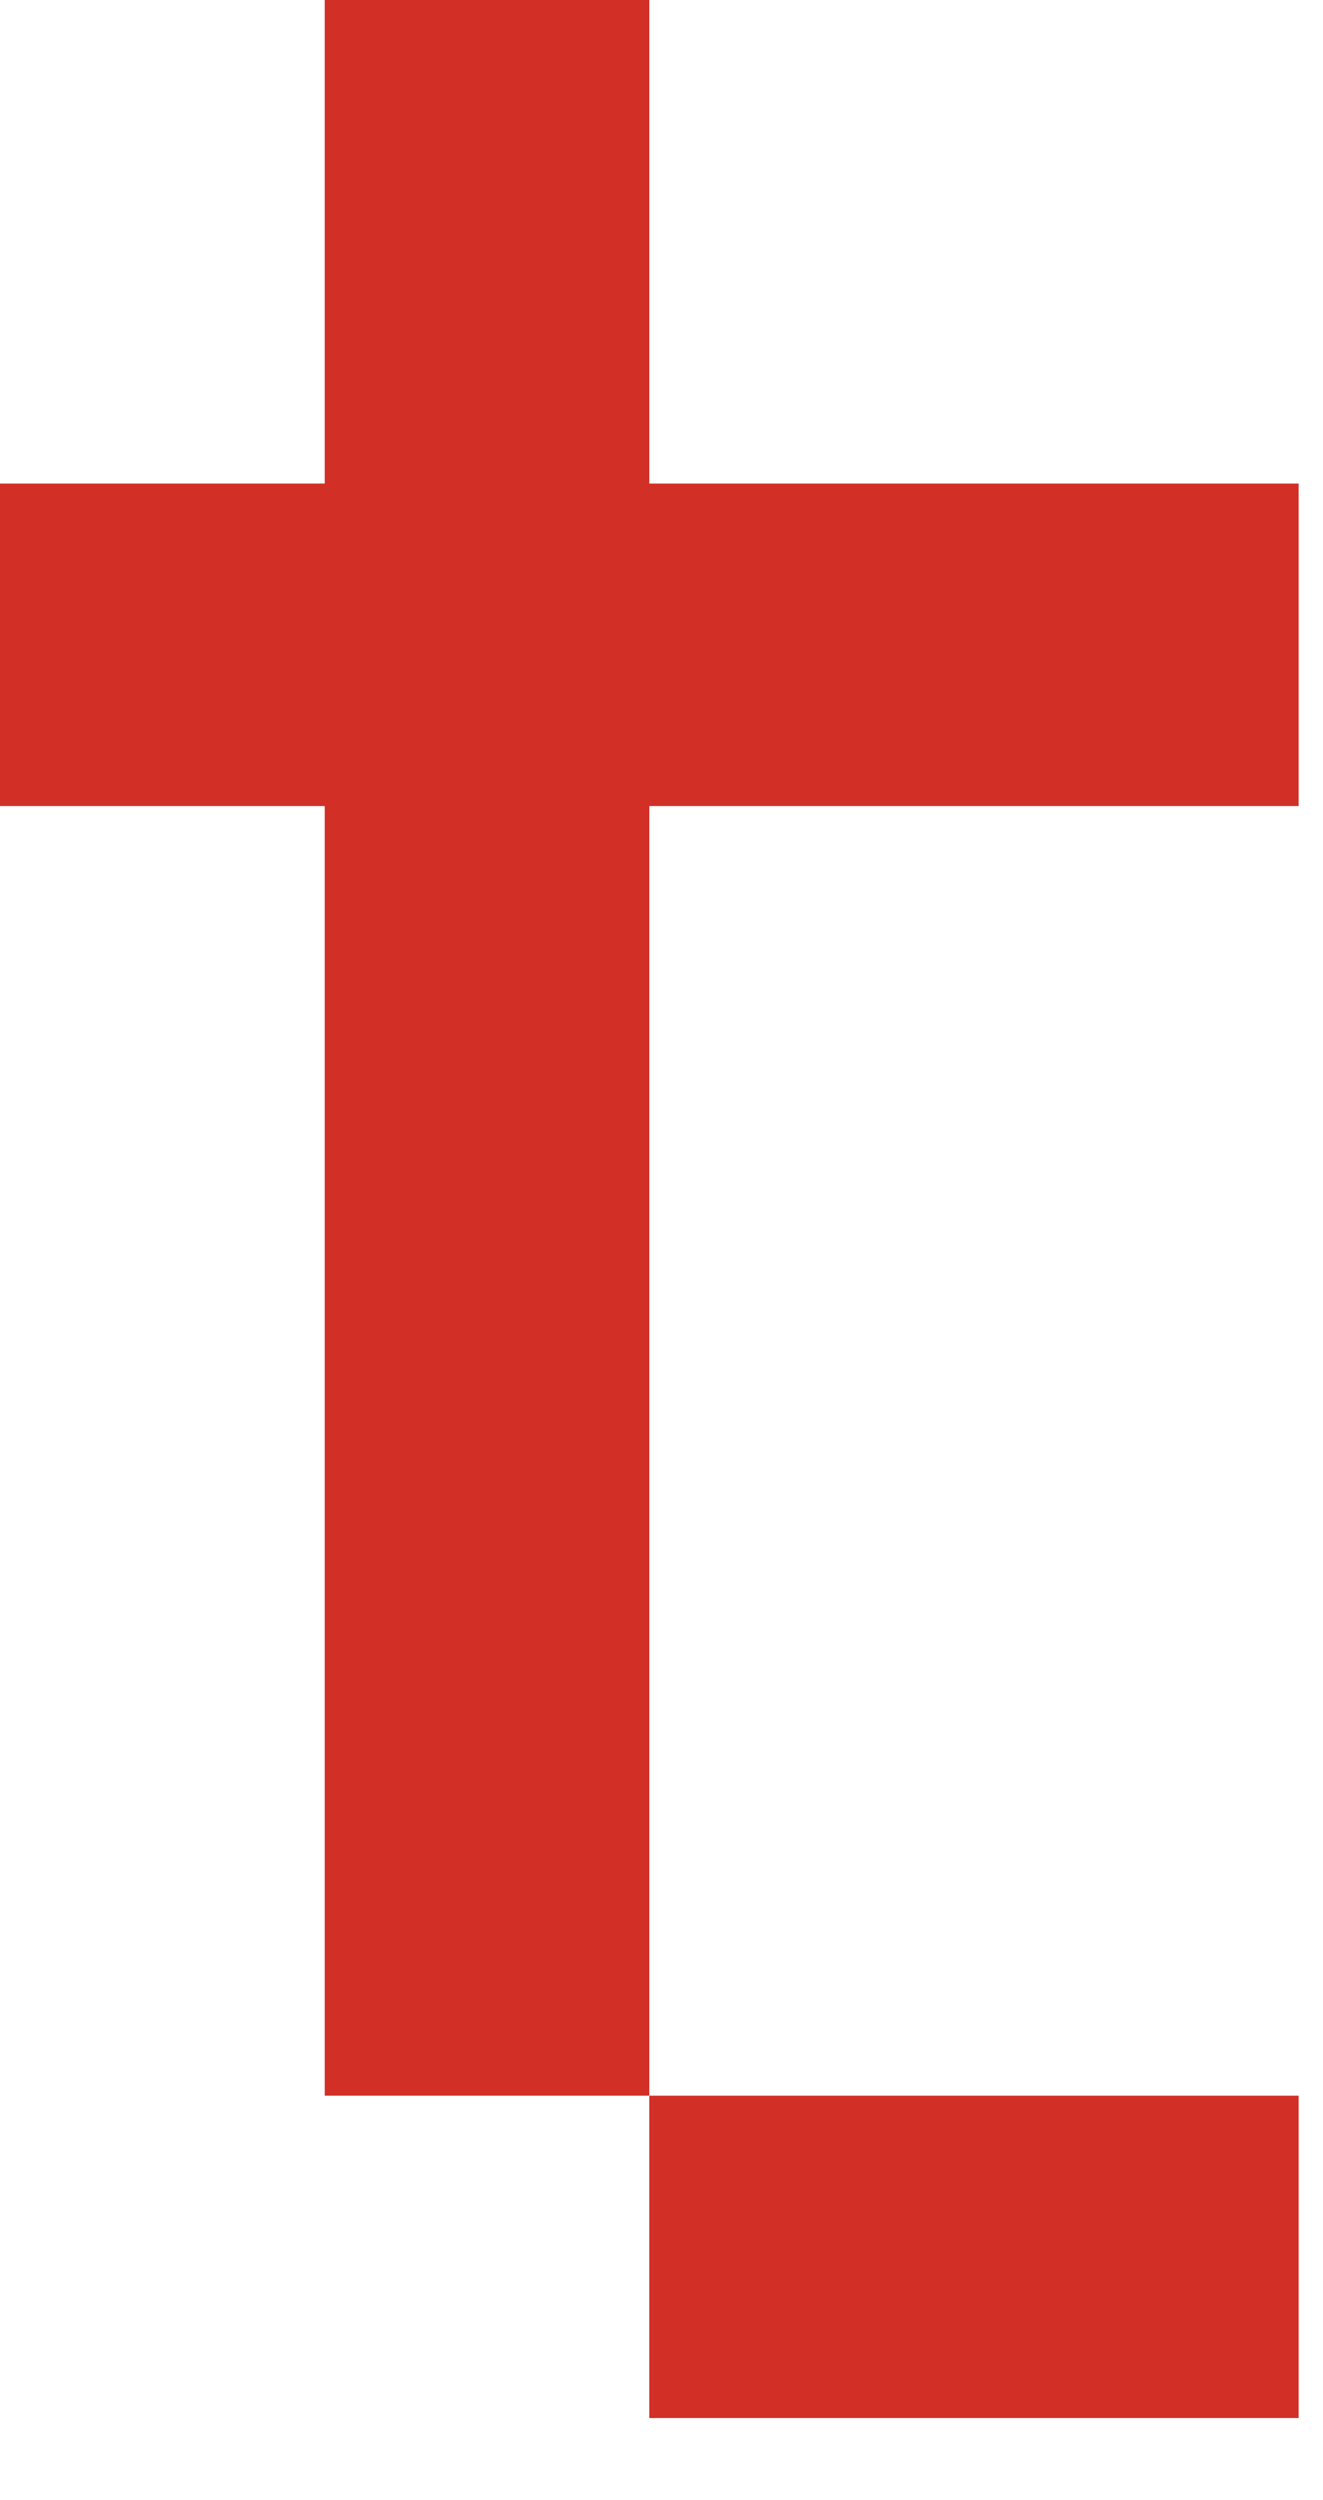
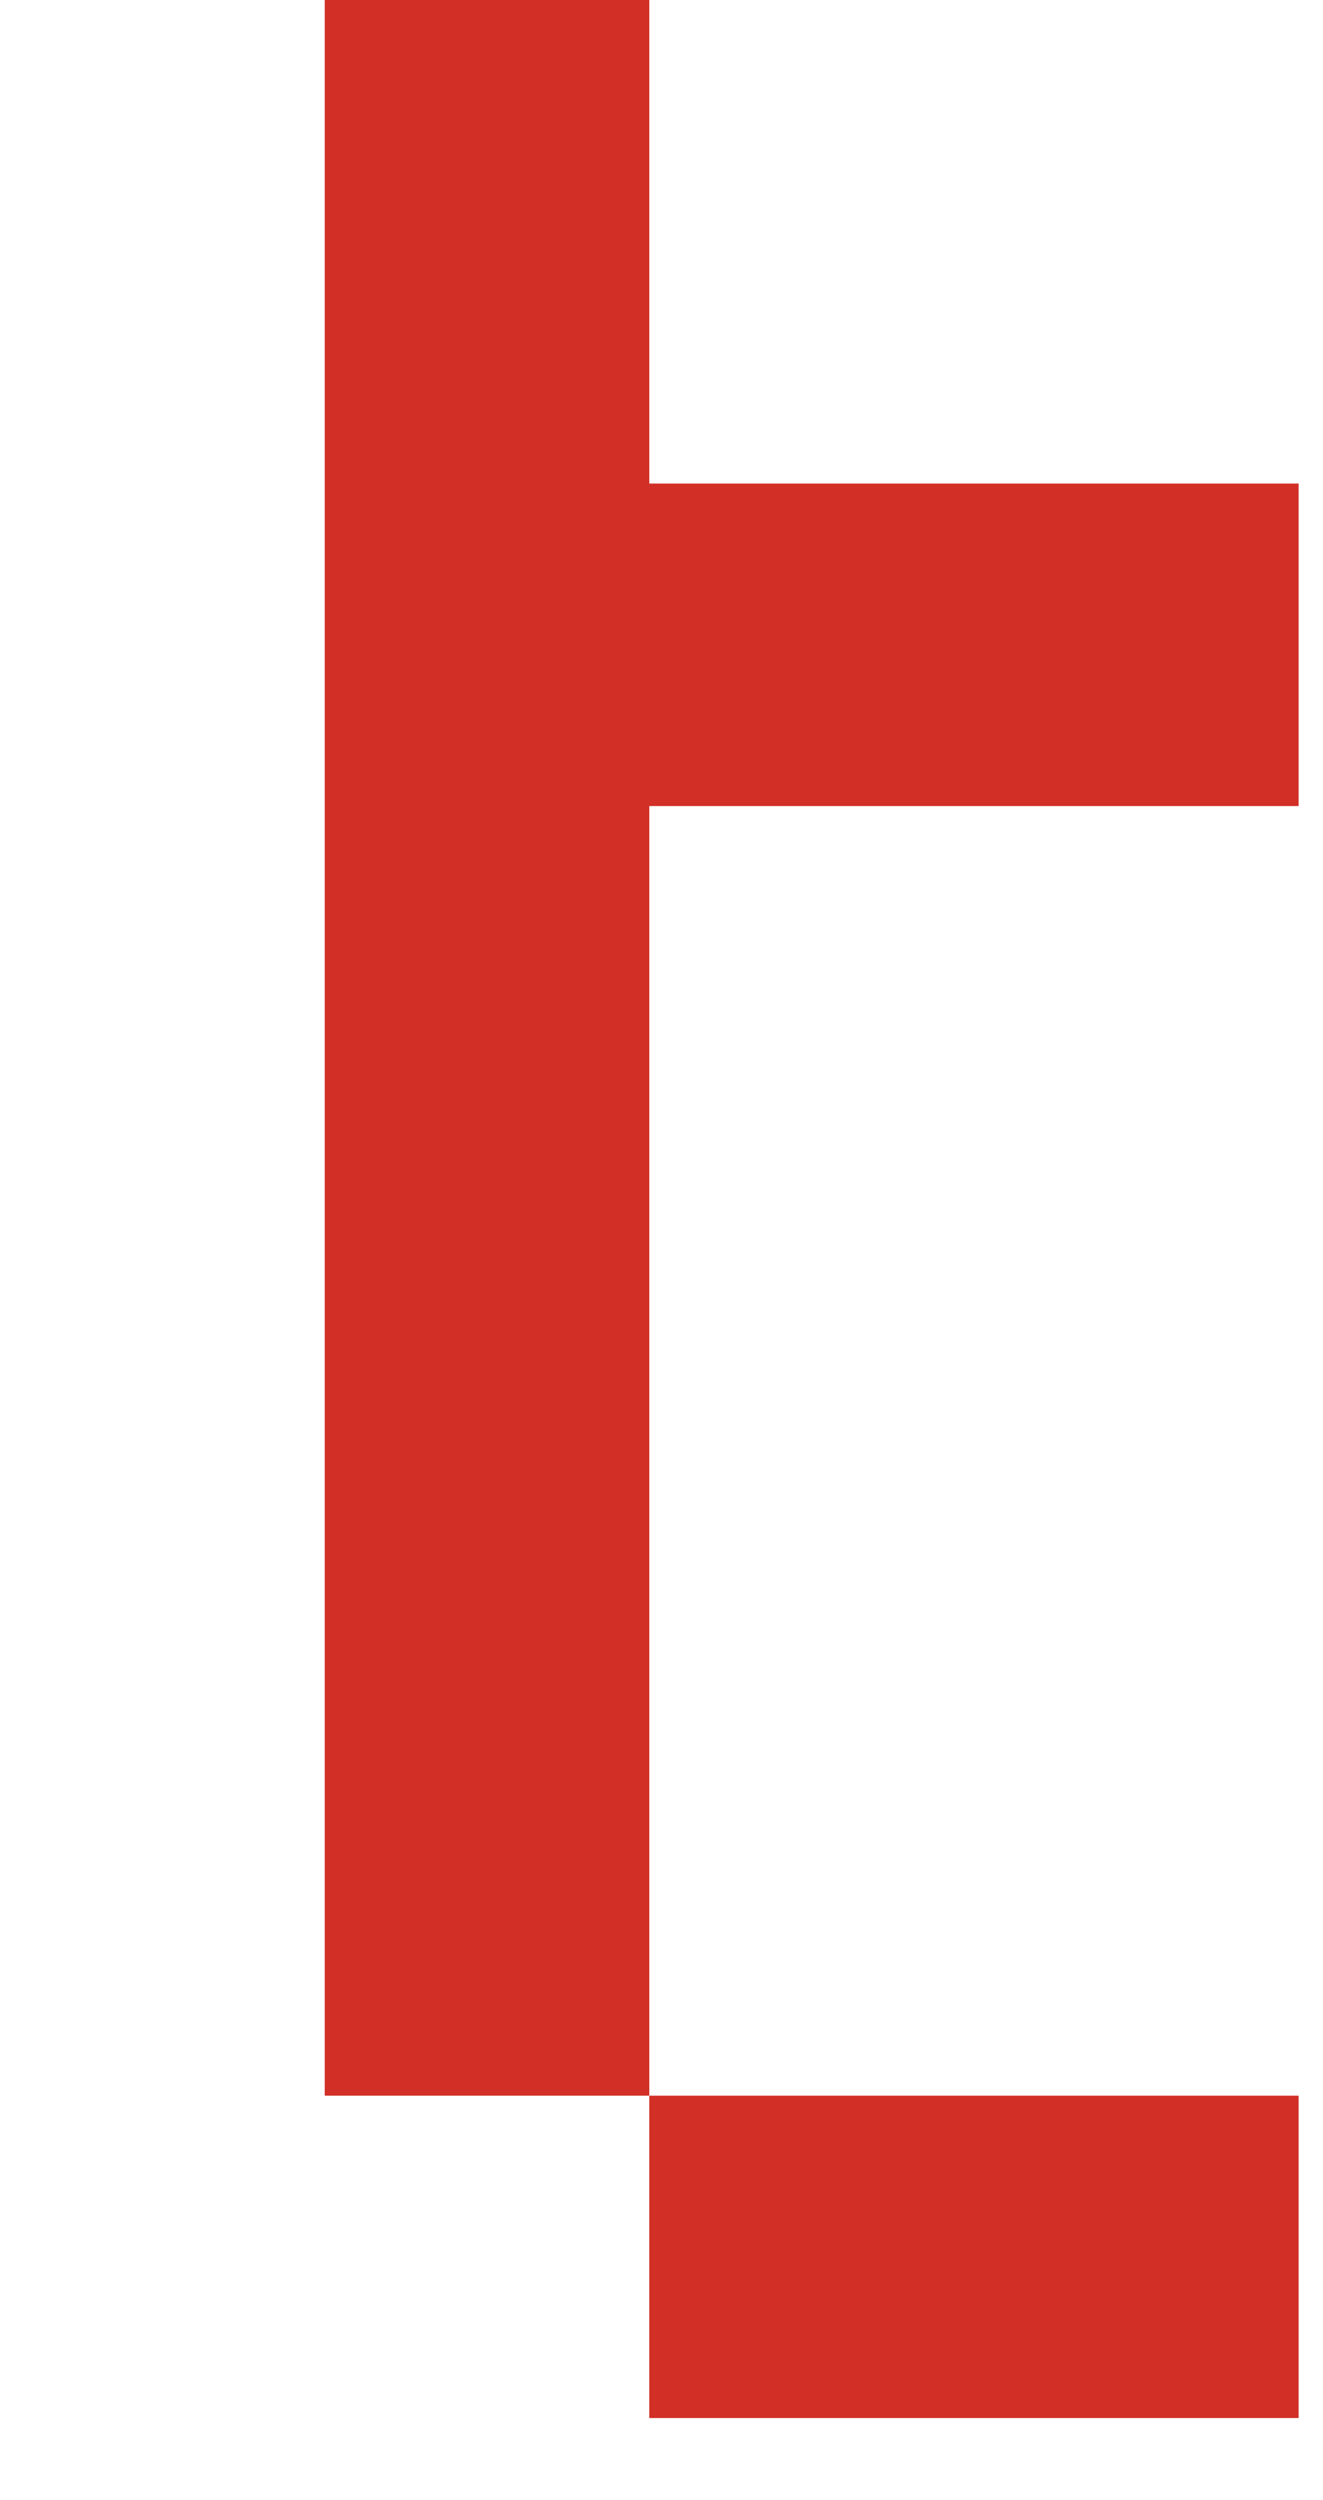
<svg xmlns="http://www.w3.org/2000/svg" fill="none" height="100%" overflow="visible" preserveAspectRatio="none" style="display: block;" viewBox="0 0 9 17" width="100%">
-   <path d="M2.209 3.288V0H4.417V3.288H8.834V5.481H4.417V14.25H2.209V5.481H0V3.288H2.209ZM8.834 14.25V16.442H4.417V14.25H8.834Z" fill="#D22F27" id="Vector" />
+   <path d="M2.209 3.288V0H4.417V3.288H8.834V5.481H4.417V14.25H2.209V5.481H0H2.209ZM8.834 14.25V16.442H4.417V14.25H8.834Z" fill="#D22F27" id="Vector" />
</svg>